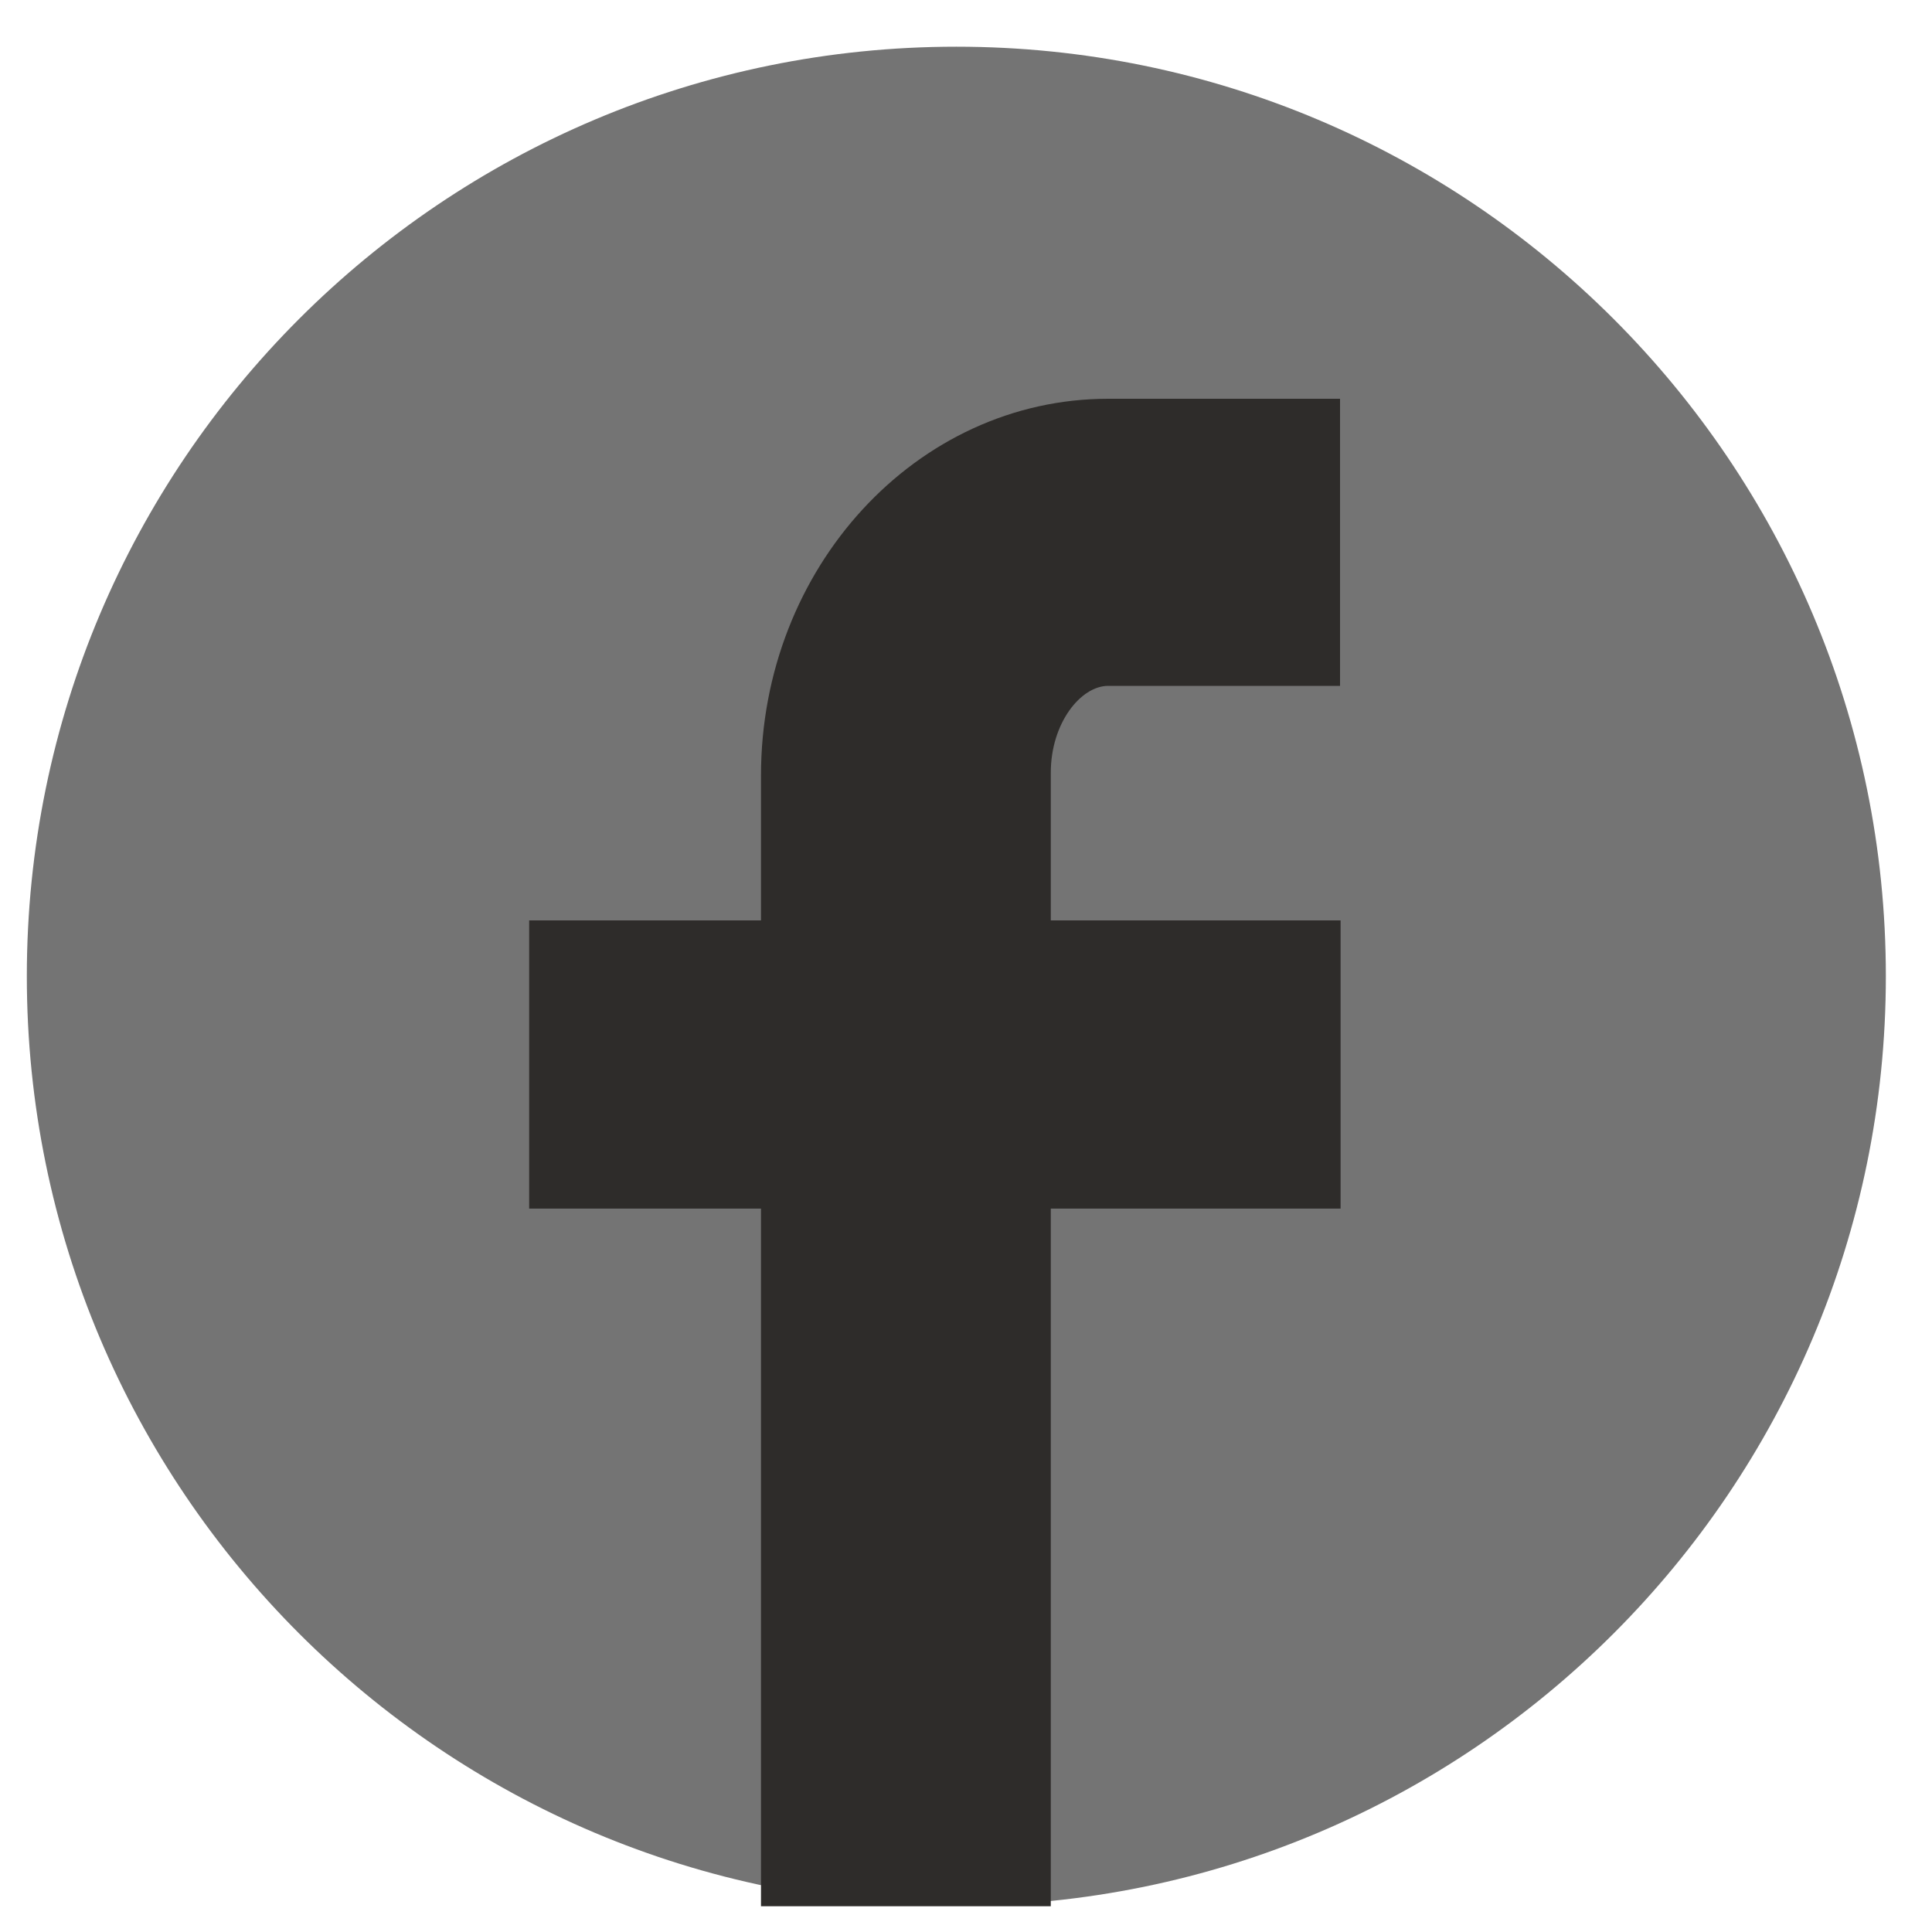
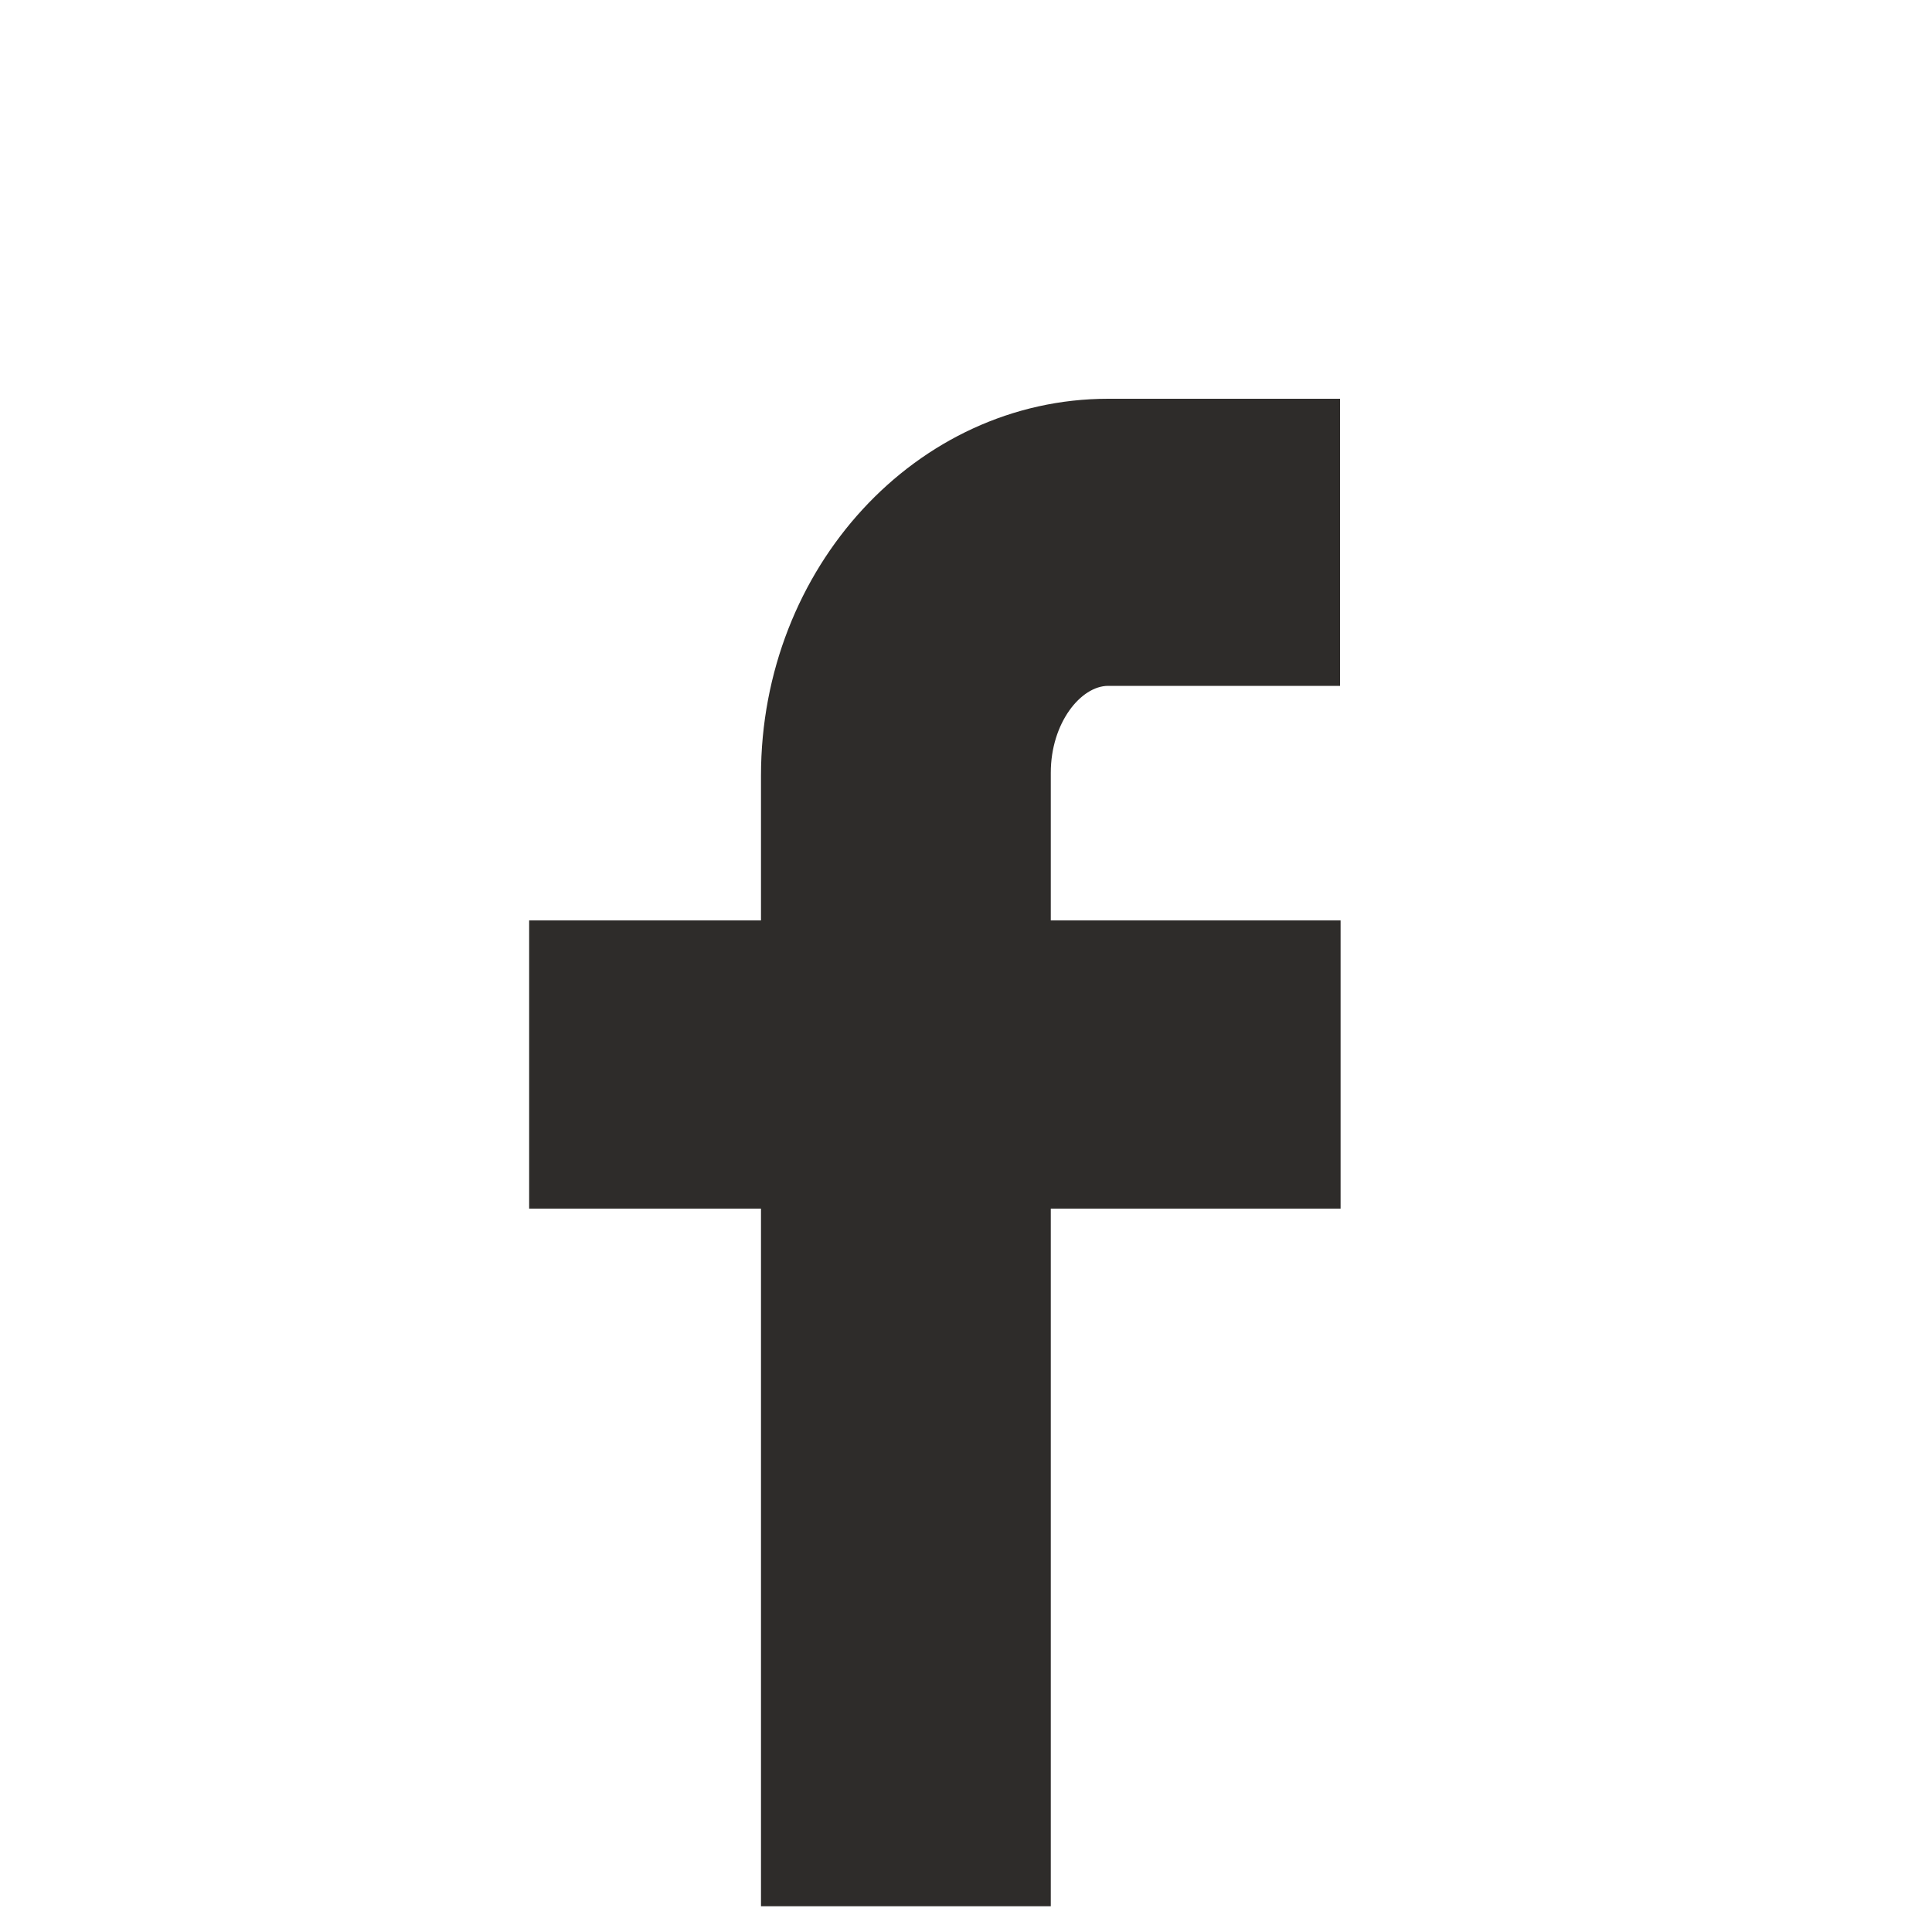
<svg xmlns="http://www.w3.org/2000/svg" width="35" height="35" viewBox="0 0 35 35" fill="none">
-   <path d="M17.325 34.524C26.625 34.524 34.164 26.985 34.164 17.685C34.164 8.385 26.625 0.846 17.325 0.846C8.025 0.846 0.486 8.385 0.486 17.685C0.486 26.985 8.025 34.524 17.325 34.524Z" fill="#747474" />
  <path fill-rule="evenodd" clip-rule="evenodd" d="M24.276 12.425V7.224H20.076C16.605 7.224 13.786 10.286 13.786 14.049V16.674H9.586V21.895H13.786V34.533H19.036V21.895H24.286V16.674H19.036V14C19.036 13.096 19.581 12.425 20.076 12.425H24.276Z" fill="#2E2C2A" />
</svg>